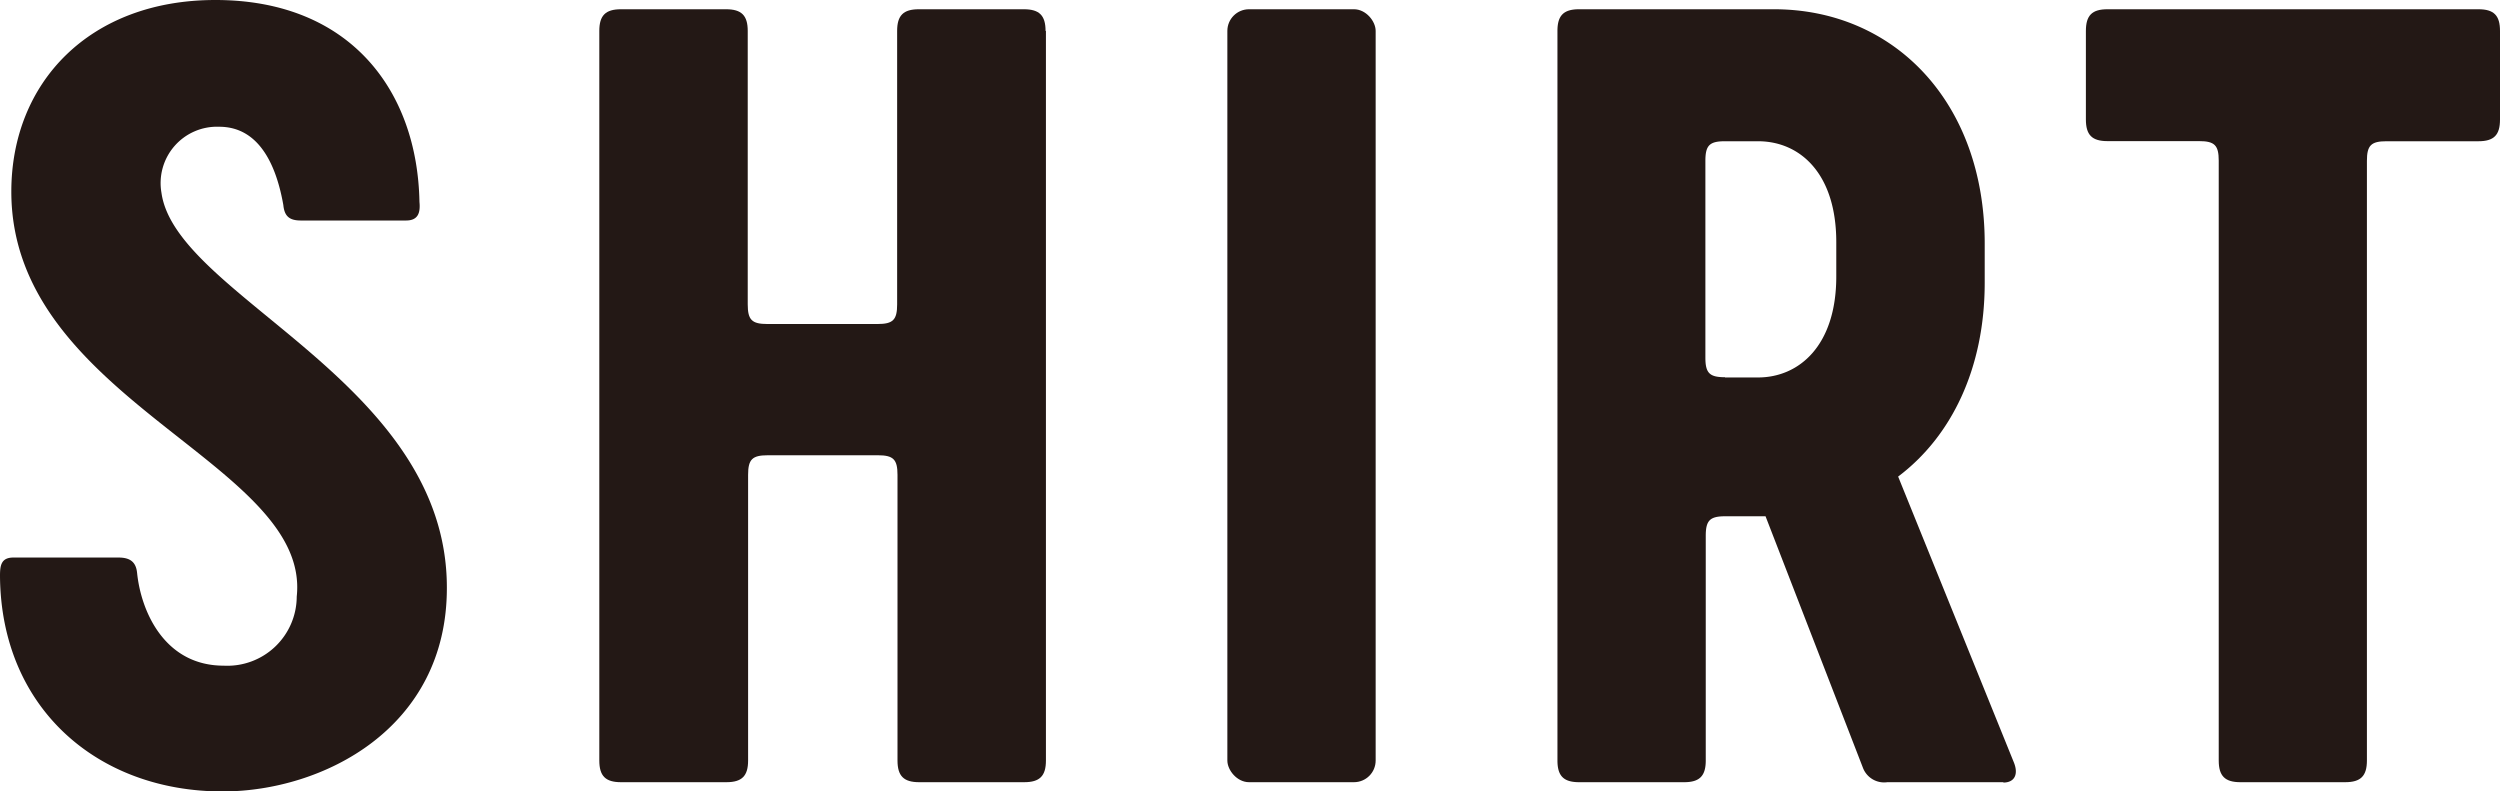
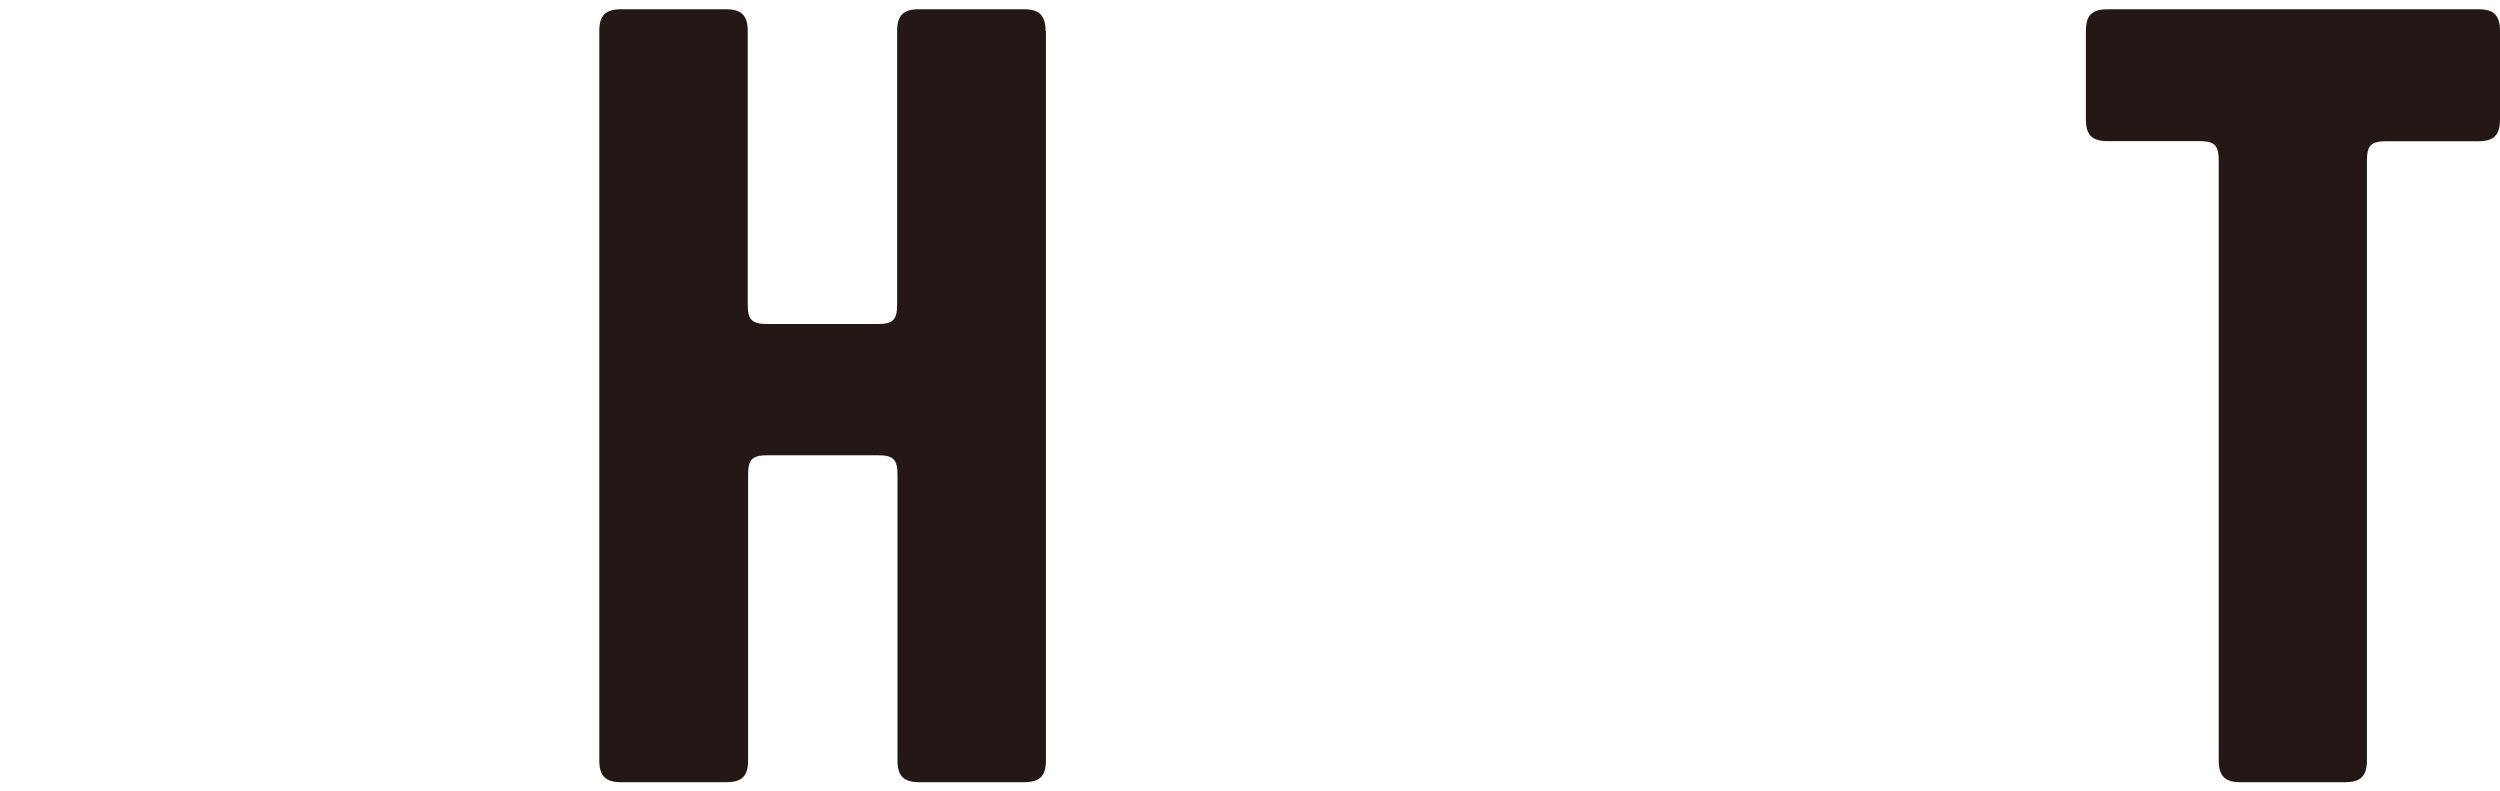
<svg xmlns="http://www.w3.org/2000/svg" viewBox="0 0 205.32 65">
  <defs>
    <style>.cls-1{fill:#231815;}</style>
  </defs>
  <title>category_6</title>
  <g id="レイヤー_2" data-name="レイヤー 2">
    <g id="レイヤー_1-2" data-name="レイヤー 1">
-       <path class="cls-1" d="M18.28,65C8,65,.08,58.14,0,47.31c0-.85.08-1.52,1.1-1.52H9.73c.93,0,1.44.34,1.53,1.27.33,3.21,2.29,7.61,7.11,7.61a5.7,5.7,0,0,0,6-5.67C25.56,38,.93,32.92.93,15.74.93,6.77,7.36,0,17.69,0c11,0,16.59,7.37,16.76,16.59.08.84-.08,1.52-1.1,1.52H24.71c-.93,0-1.35-.34-1.44-1.27C22.77,14,21.5,10.41,18,10.41a4.63,4.63,0,0,0-4.74,5.42c1.18,8.55,23.44,15.49,23.44,32.42C36.73,59.84,26.49,65,18.28,65" />
      <path class="cls-1" d="M85.9,2.54V62.46c0,1.27-.51,1.78-1.78,1.78H75.49c-1.27,0-1.78-.51-1.78-1.78V39c0-1.27-.34-1.61-1.61-1.61H63.05c-1.27,0-1.61.34-1.61,1.61V62.46c0,1.27-.51,1.78-1.78,1.78H51c-1.27,0-1.78-.51-1.78-1.78V2.54c0-1.27.51-1.78,1.78-1.78h8.63c1.27,0,1.78.51,1.78,1.78V25c0,1.27.34,1.61,1.61,1.61h9.05c1.27,0,1.61-.34,1.61-1.61V2.54c0-1.27.51-1.78,1.78-1.78h8.63c1.27,0,1.78.51,1.78,1.78" />
-       <rect class="cls-1" x="100.8" y="0.76" width="12.18" height="63.48" rx="1.78" ry="1.78" />
-       <path class="cls-1" d="M164.53,64.24H155a1.86,1.86,0,0,1-2-1.18L145,42.4h-3.3c-1.27,0-1.61.34-1.61,1.61V62.46c0,1.27-.51,1.78-1.77,1.78h-8.63c-1.27,0-1.78-.51-1.78-1.78V2.54c0-1.27.51-1.78,1.78-1.78h16C155.55.76,163,8.38,163,20v3.22c0,7-2.71,12.61-7.11,15.92l9.49,23.44c.42,1,.08,1.69-.85,1.69M141.67,31h2.71c3.38,0,6.43-2.62,6.43-8.29V19.89c0-5.67-3-8.29-6.43-8.29h-2.71c-1.27,0-1.61.34-1.61,1.61V29.37c0,1.27.34,1.61,1.61,1.61" />
      <path class="cls-1" d="M205.32,2.54V9.82c0,1.27-.5,1.78-1.77,1.78H196c-1.27,0-1.61.34-1.61,1.61V62.46c0,1.27-.51,1.78-1.78,1.78H184c-1.27,0-1.78-.51-1.78-1.78V13.2c0-1.27-.34-1.61-1.61-1.61h-7.53c-1.27,0-1.77-.51-1.77-1.78V2.54c0-1.27.5-1.78,1.77-1.78h30.47c1.27,0,1.77.51,1.77,1.78" />
    </g>
  </g>
</svg>